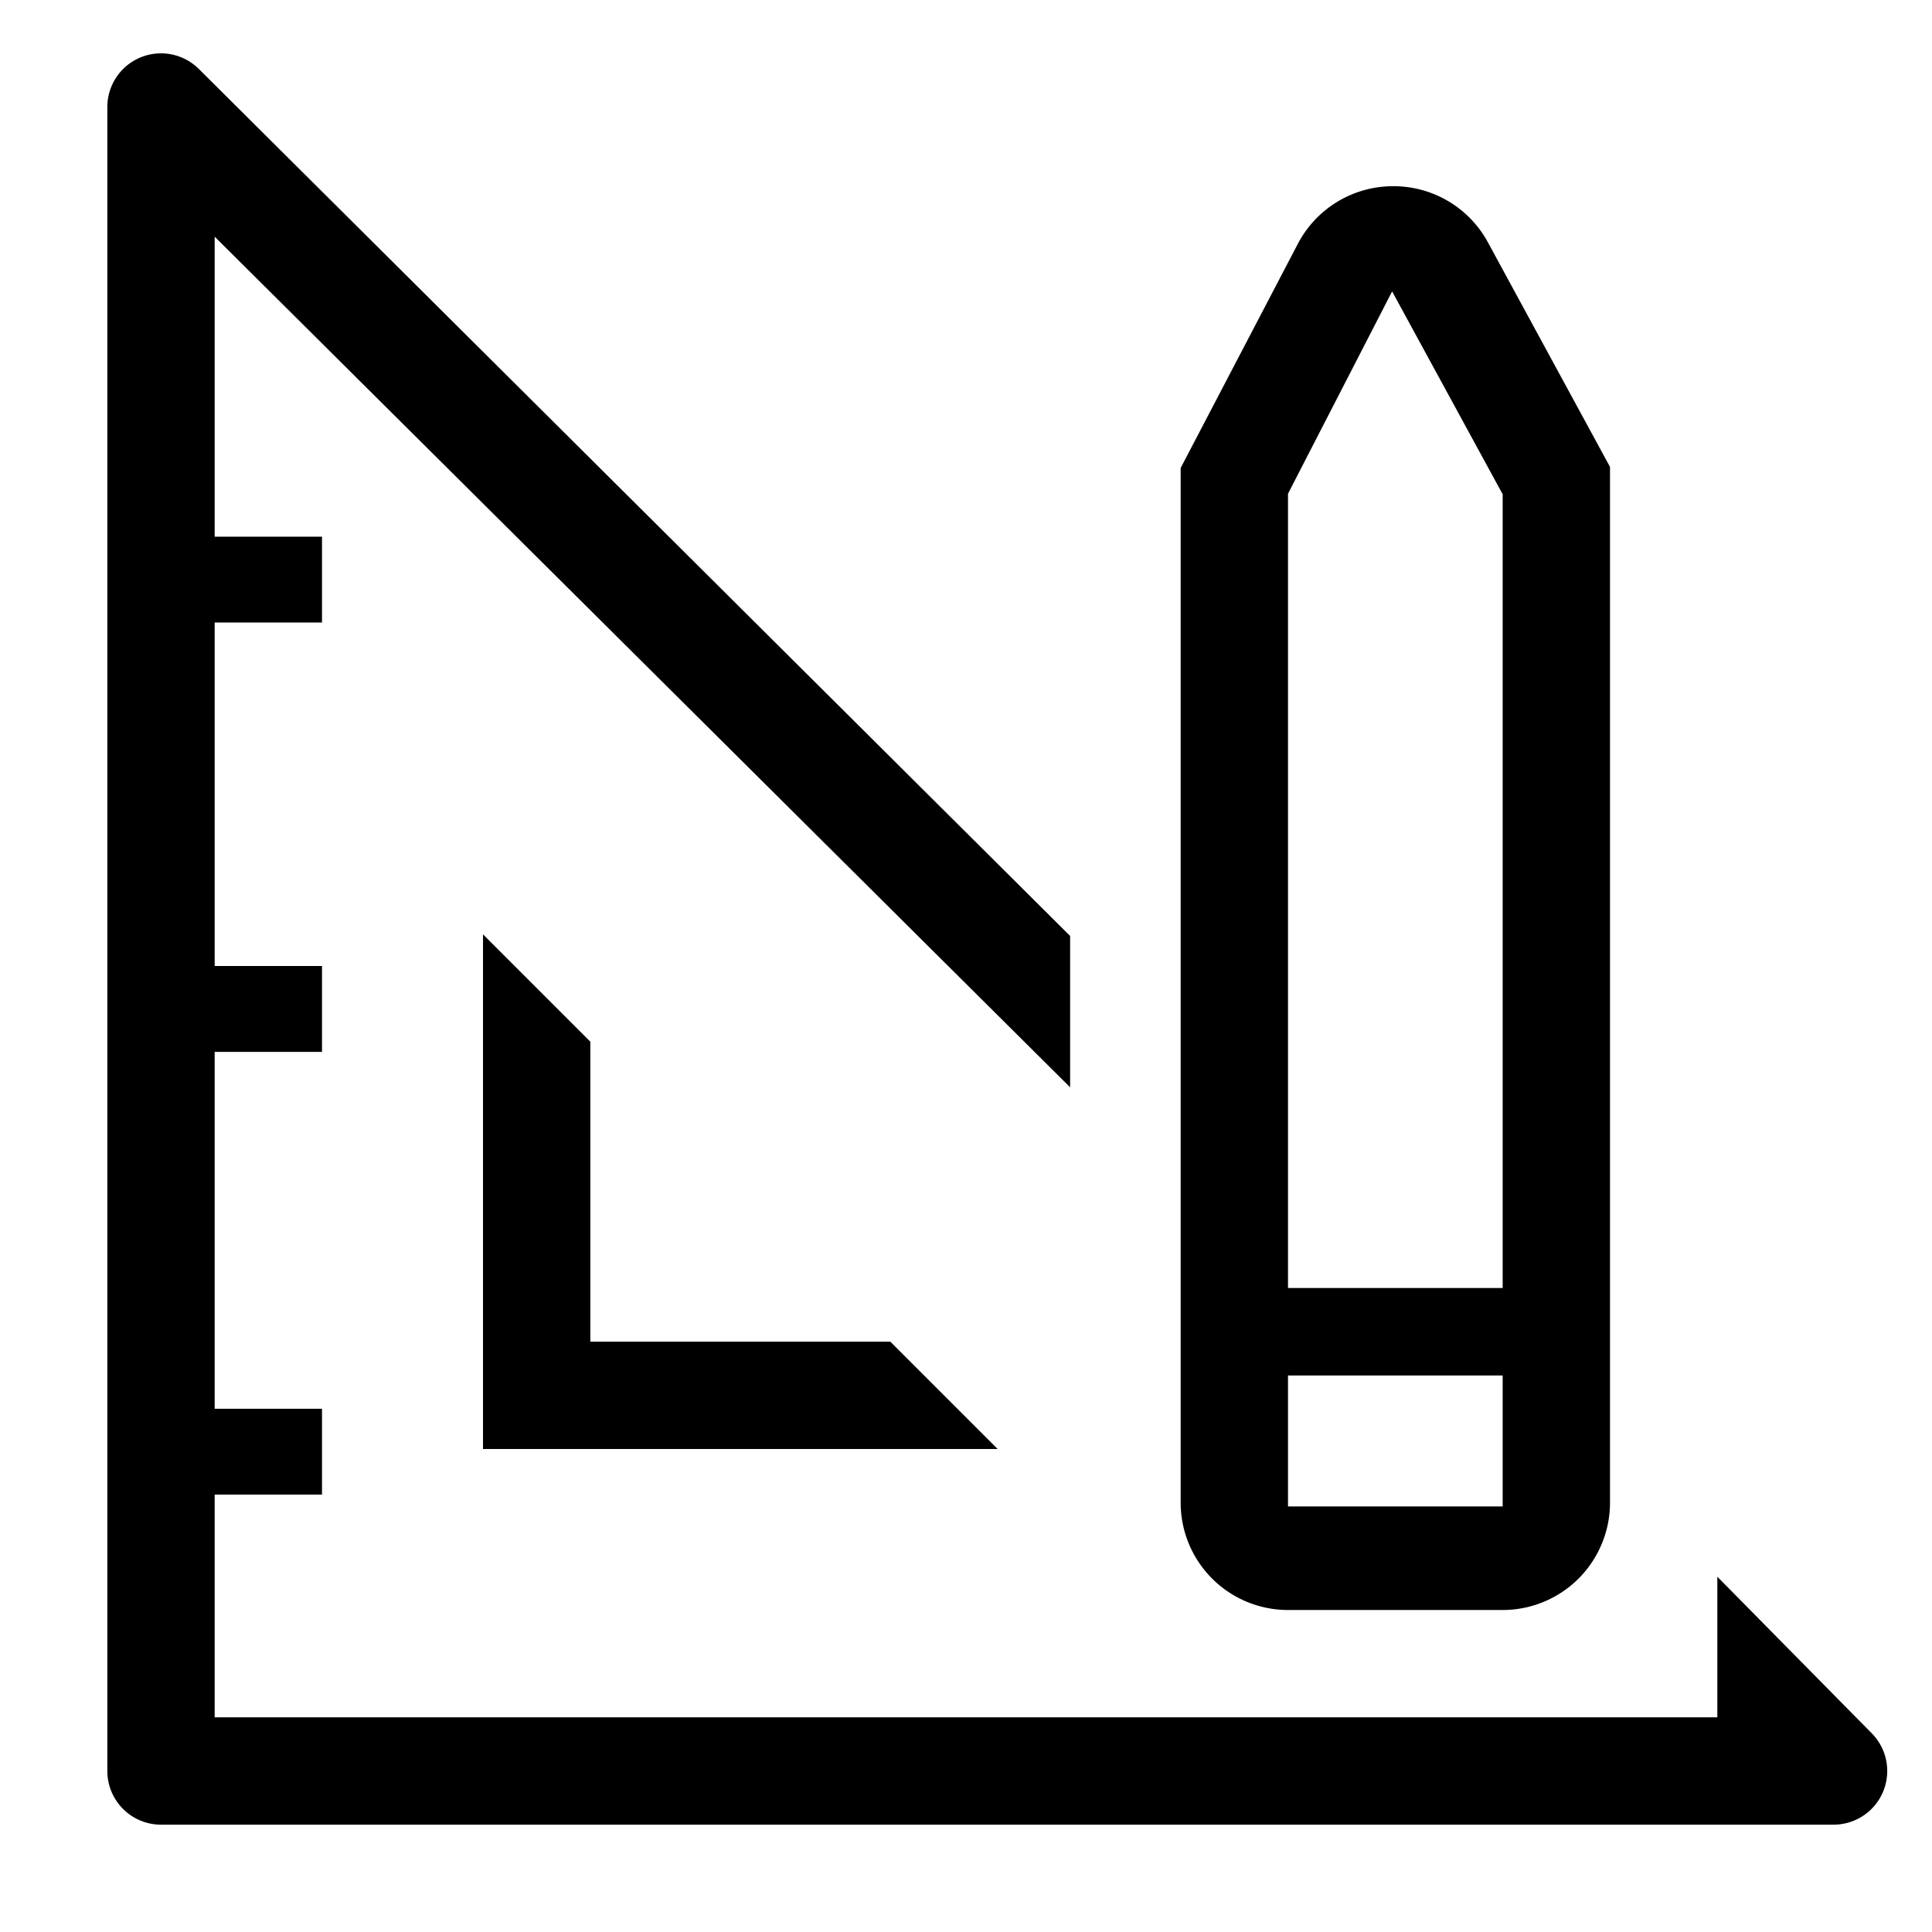
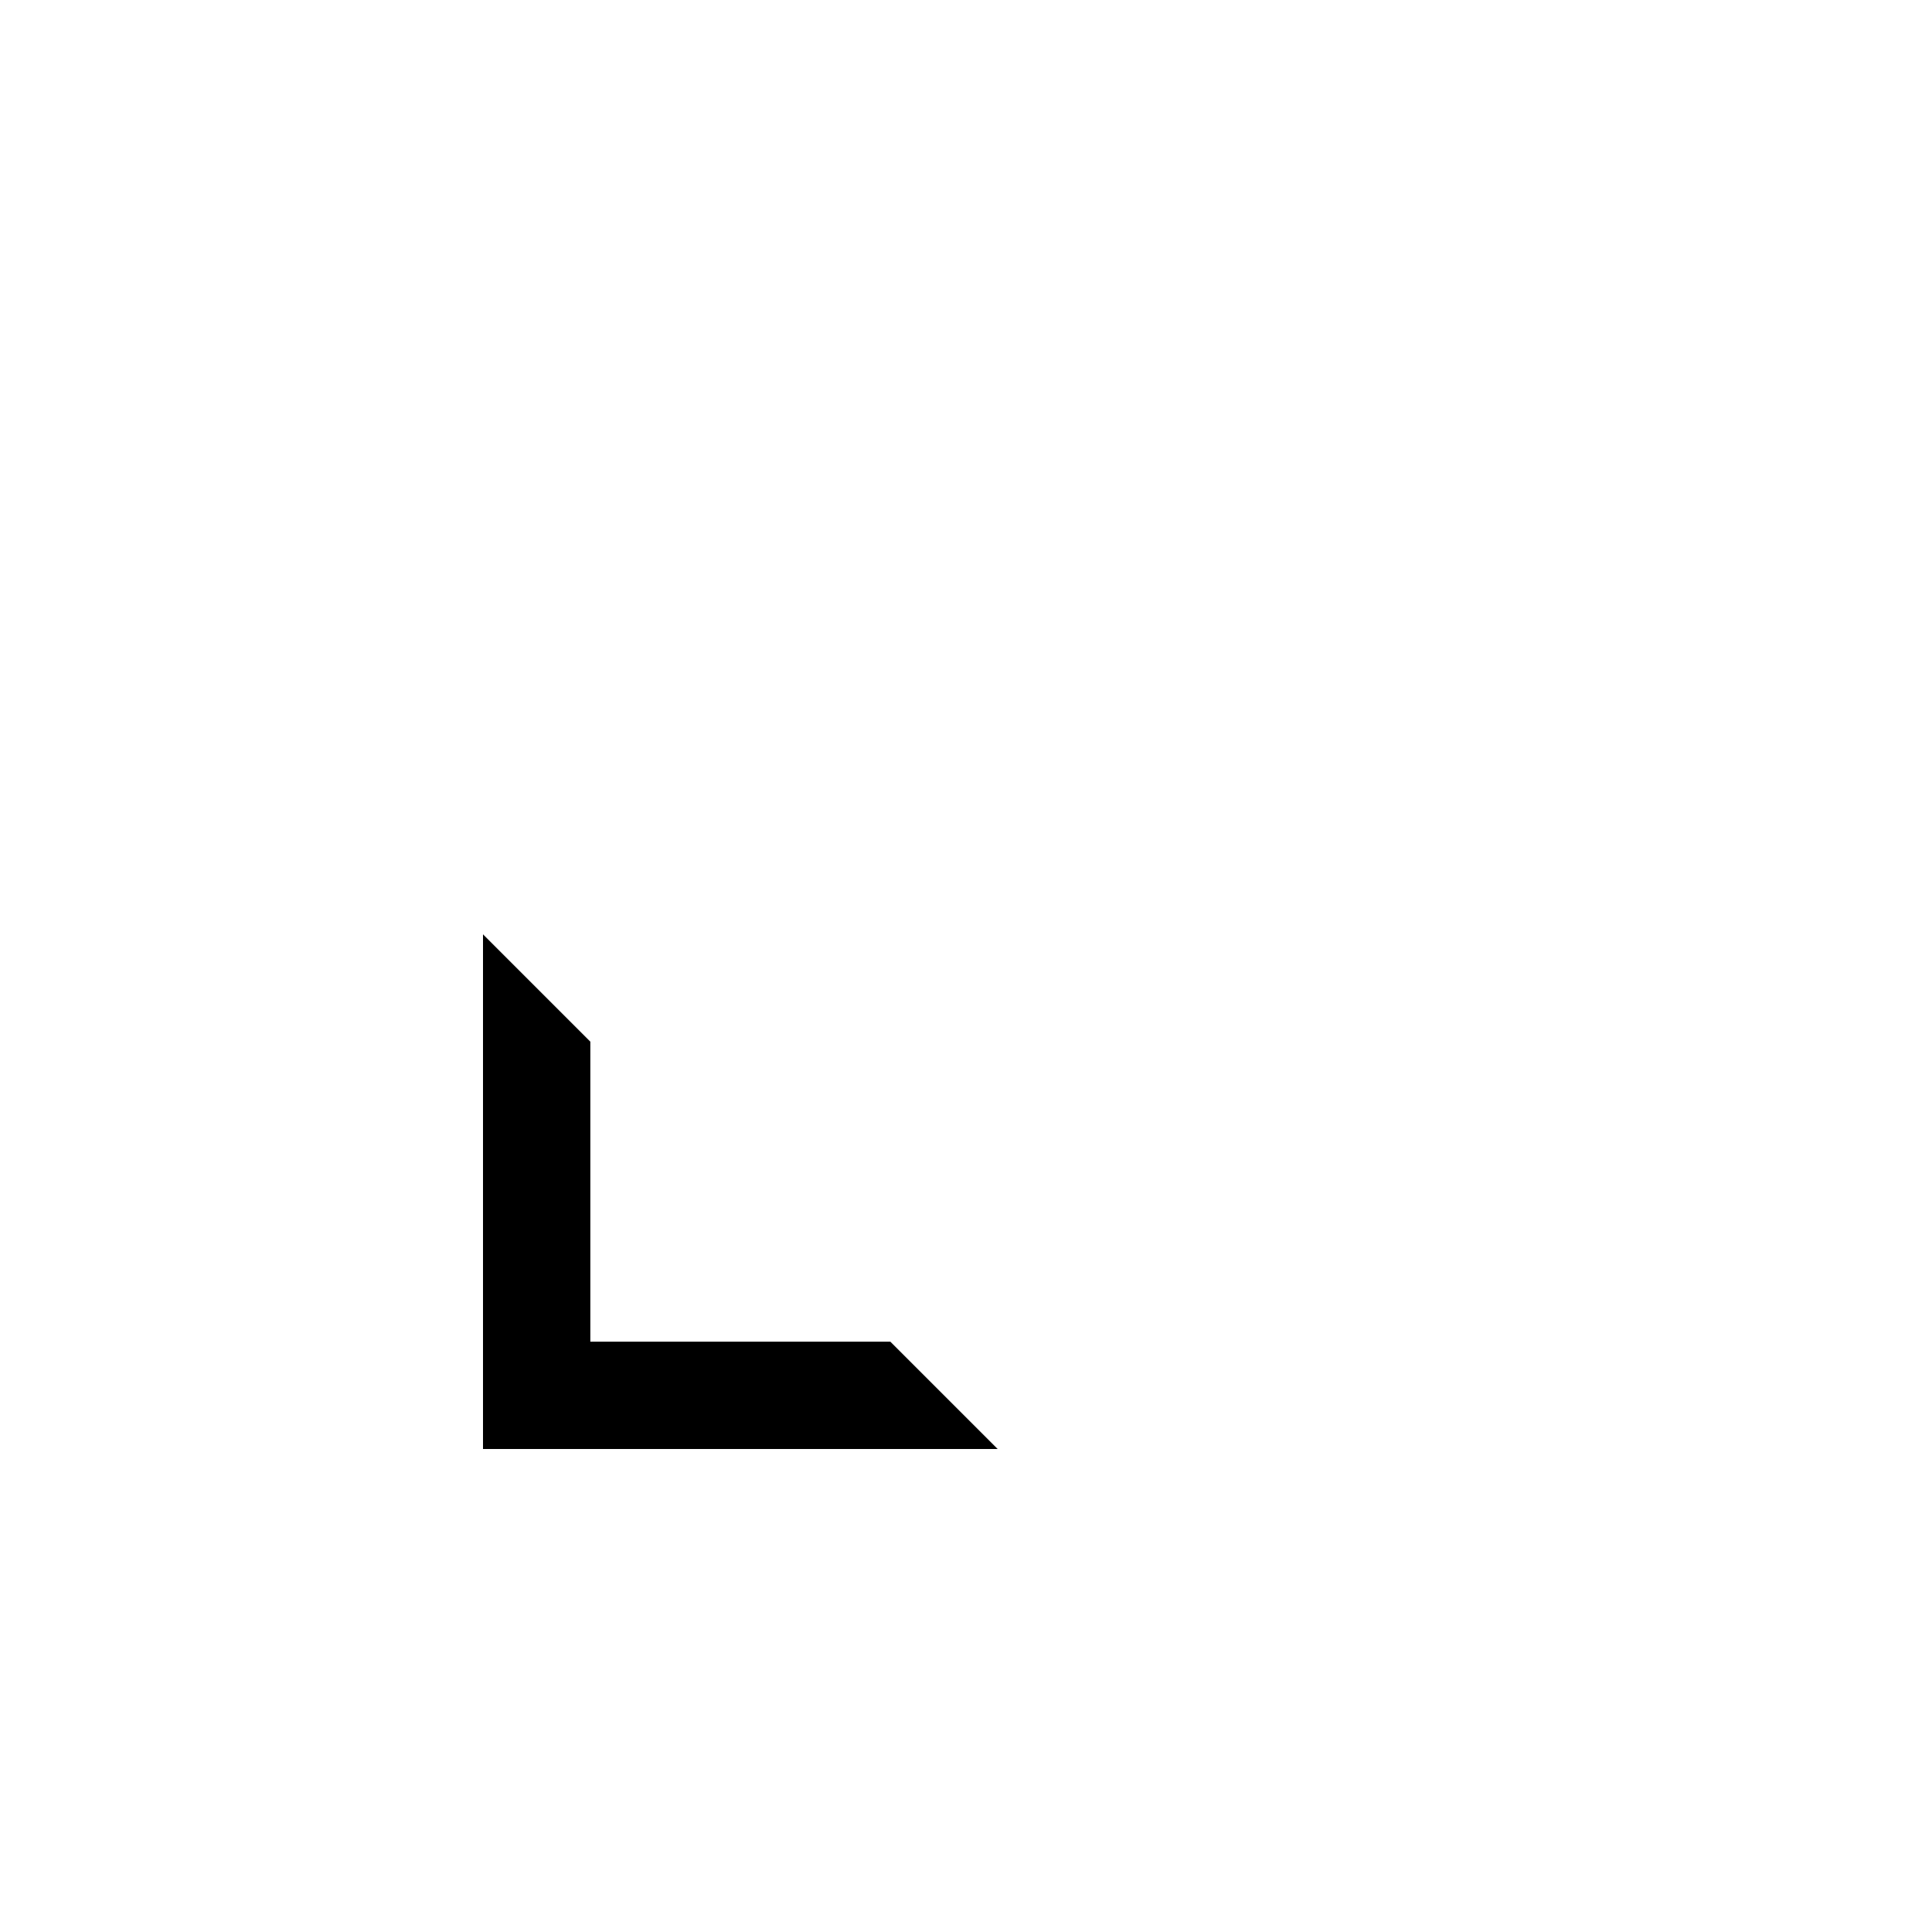
<svg xmlns="http://www.w3.org/2000/svg" preserveAspectRatio="xMidYMid meet" version="1.1" viewBox="0 0 36 36" height="800px" width="800px" fill="#000000">
  <title>design-line</title>
  <polygon points="9 17.41 9 27 18.59 27 16.59 25 11 25 11 19.41 9 17.41" class="clr-i-outline clr-i-outline-path-1" />
-   <path d="M34.87,32.29,32,29.38V32H4V27.85H6v-1.6H4V19.6H6V18H4V11.6H6V10H4V4.41L19.94,20.26V17.44L3.71,1.29A1,1,0,0,0,2,2V33a1,1,0,0,0,1,1H34.16a1,1,0,0,0,.71-1.71Z" class="clr-i-outline clr-i-outline-path-2" />
-   <path d="M24,30h4a2,2,0,0,0,2-2V8.7L27.7,4.47a2,2,0,0,0-1.76-1h0a2,2,0,0,0-1.76,1.08L22,8.72V28A2,2,0,0,0,24,30ZM24,9.2l1.94-3.77L28,9.21V24H24Zm0,16.43h4v2.44H24Z" class="clr-i-outline clr-i-outline-path-3" />
  <rect fill-opacity="0" height="36" width="36" y="0" x="0" />
</svg>